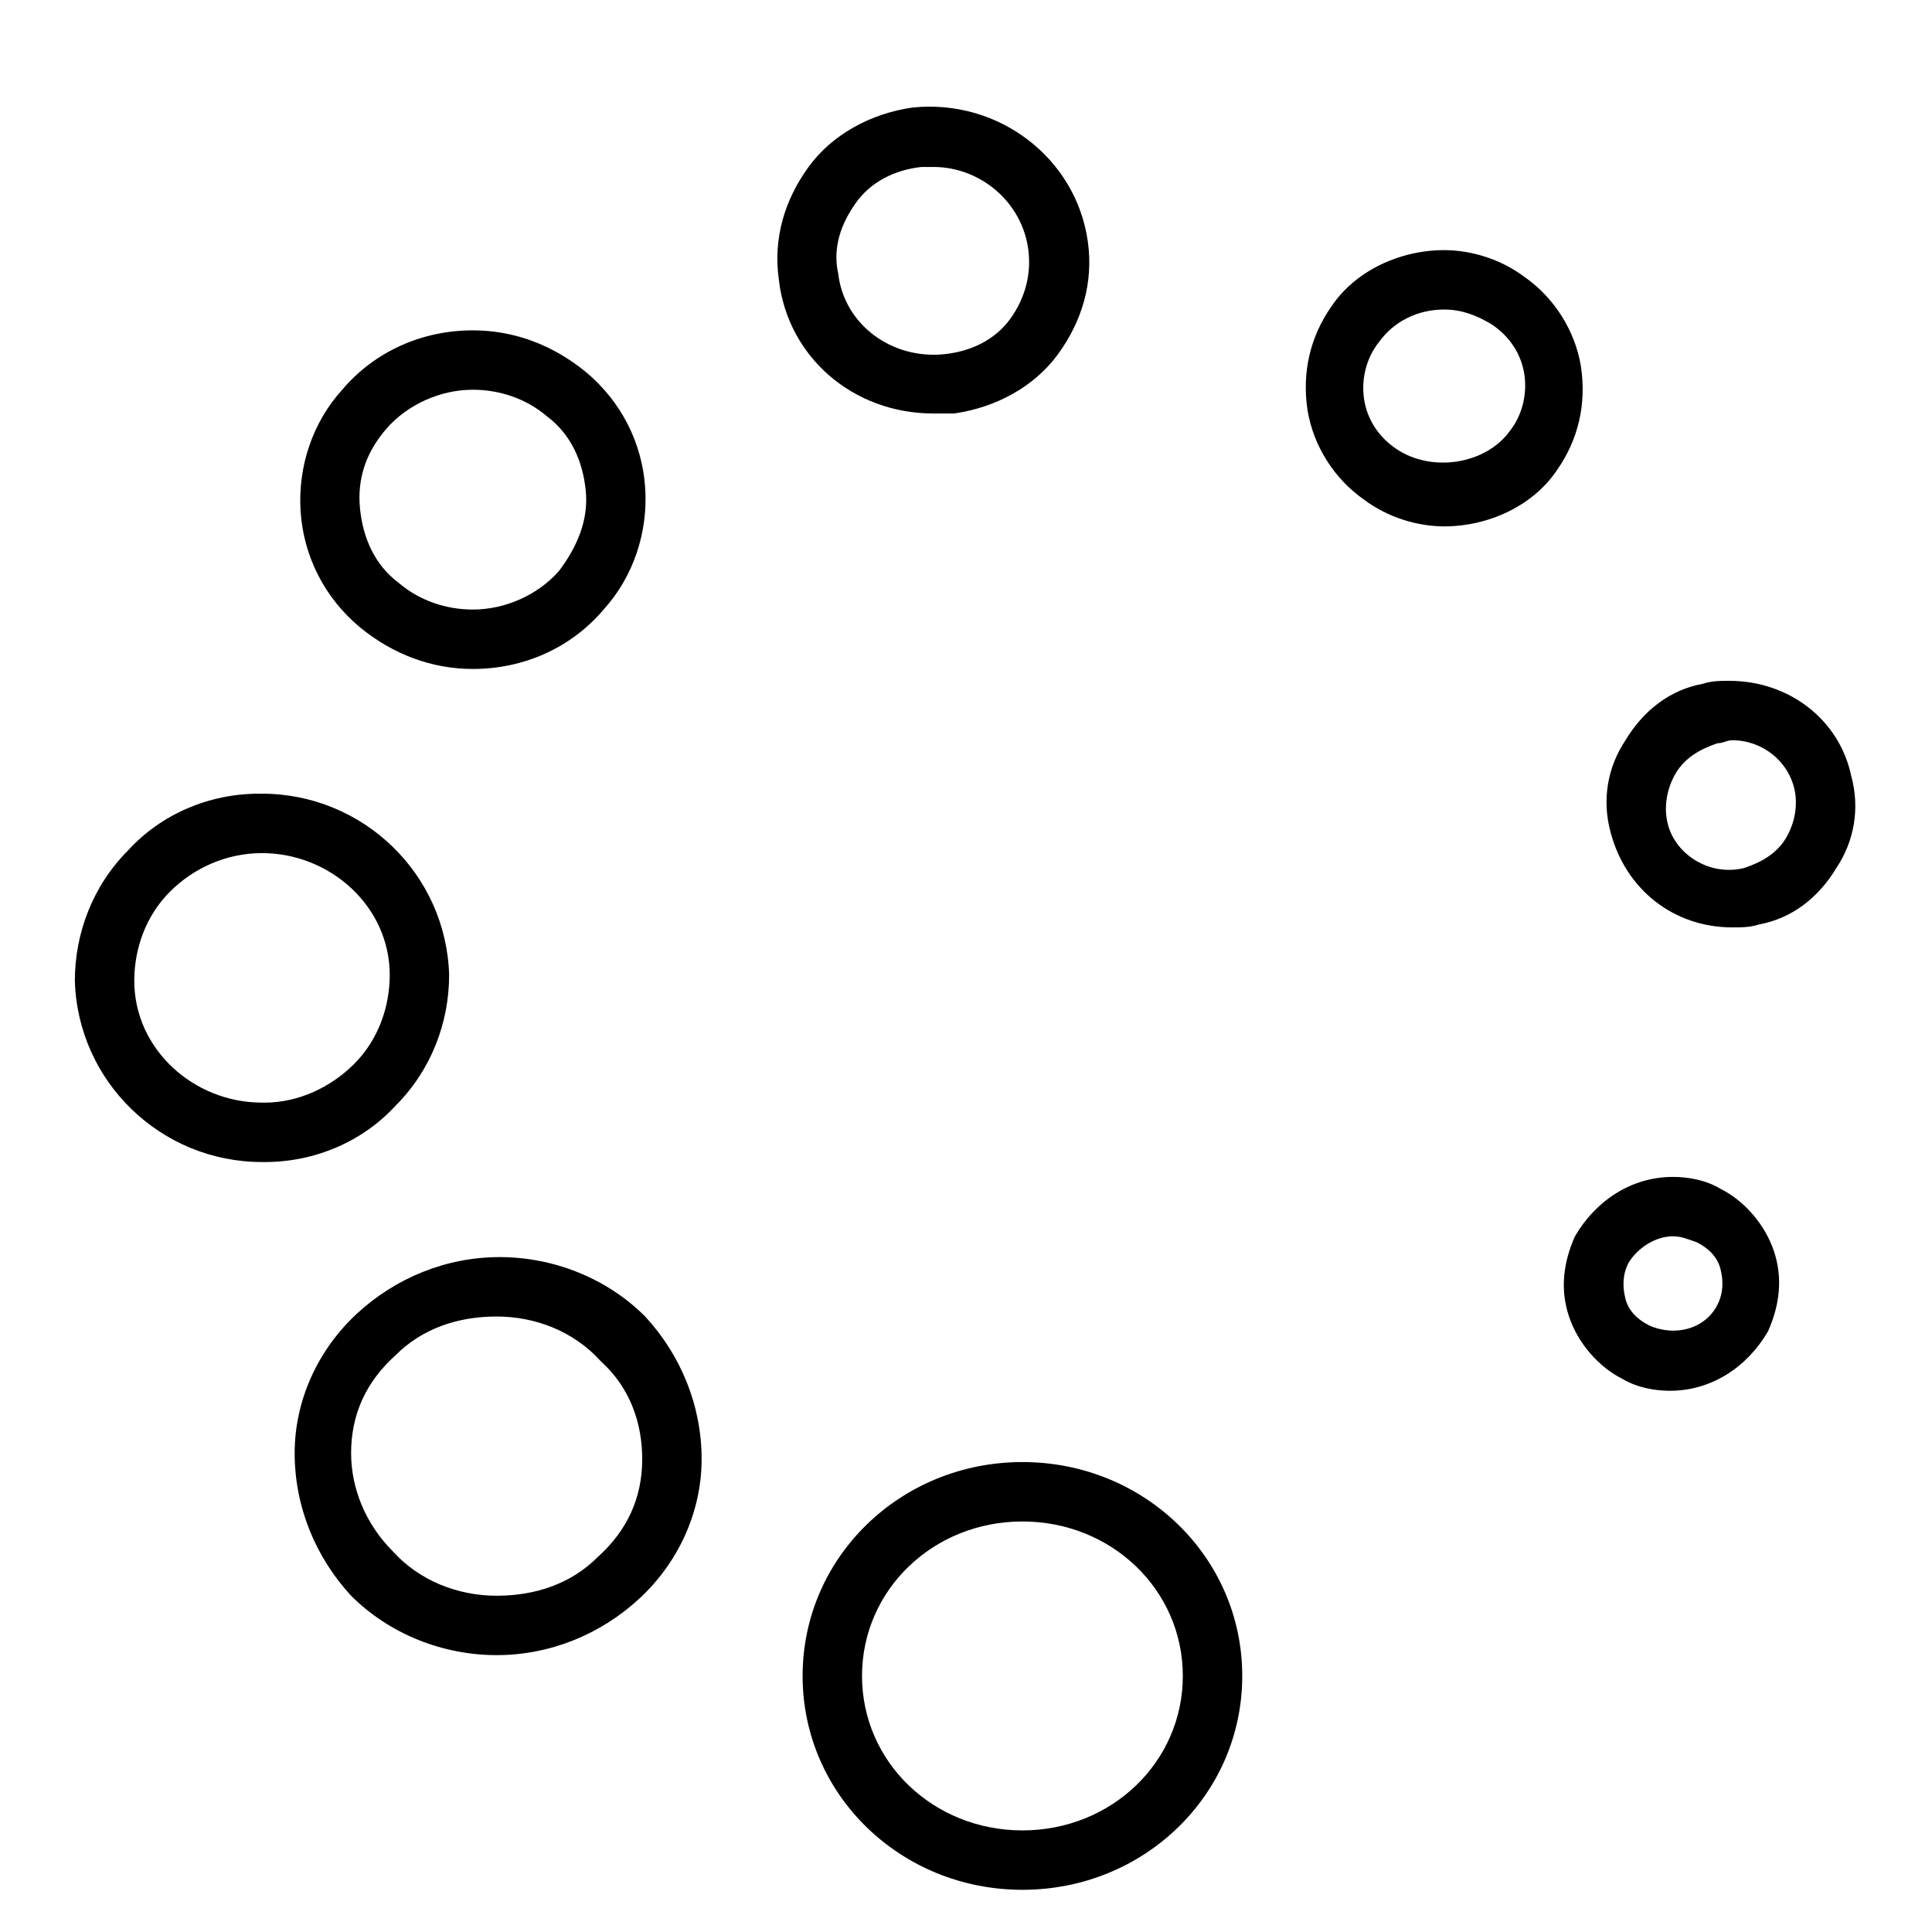
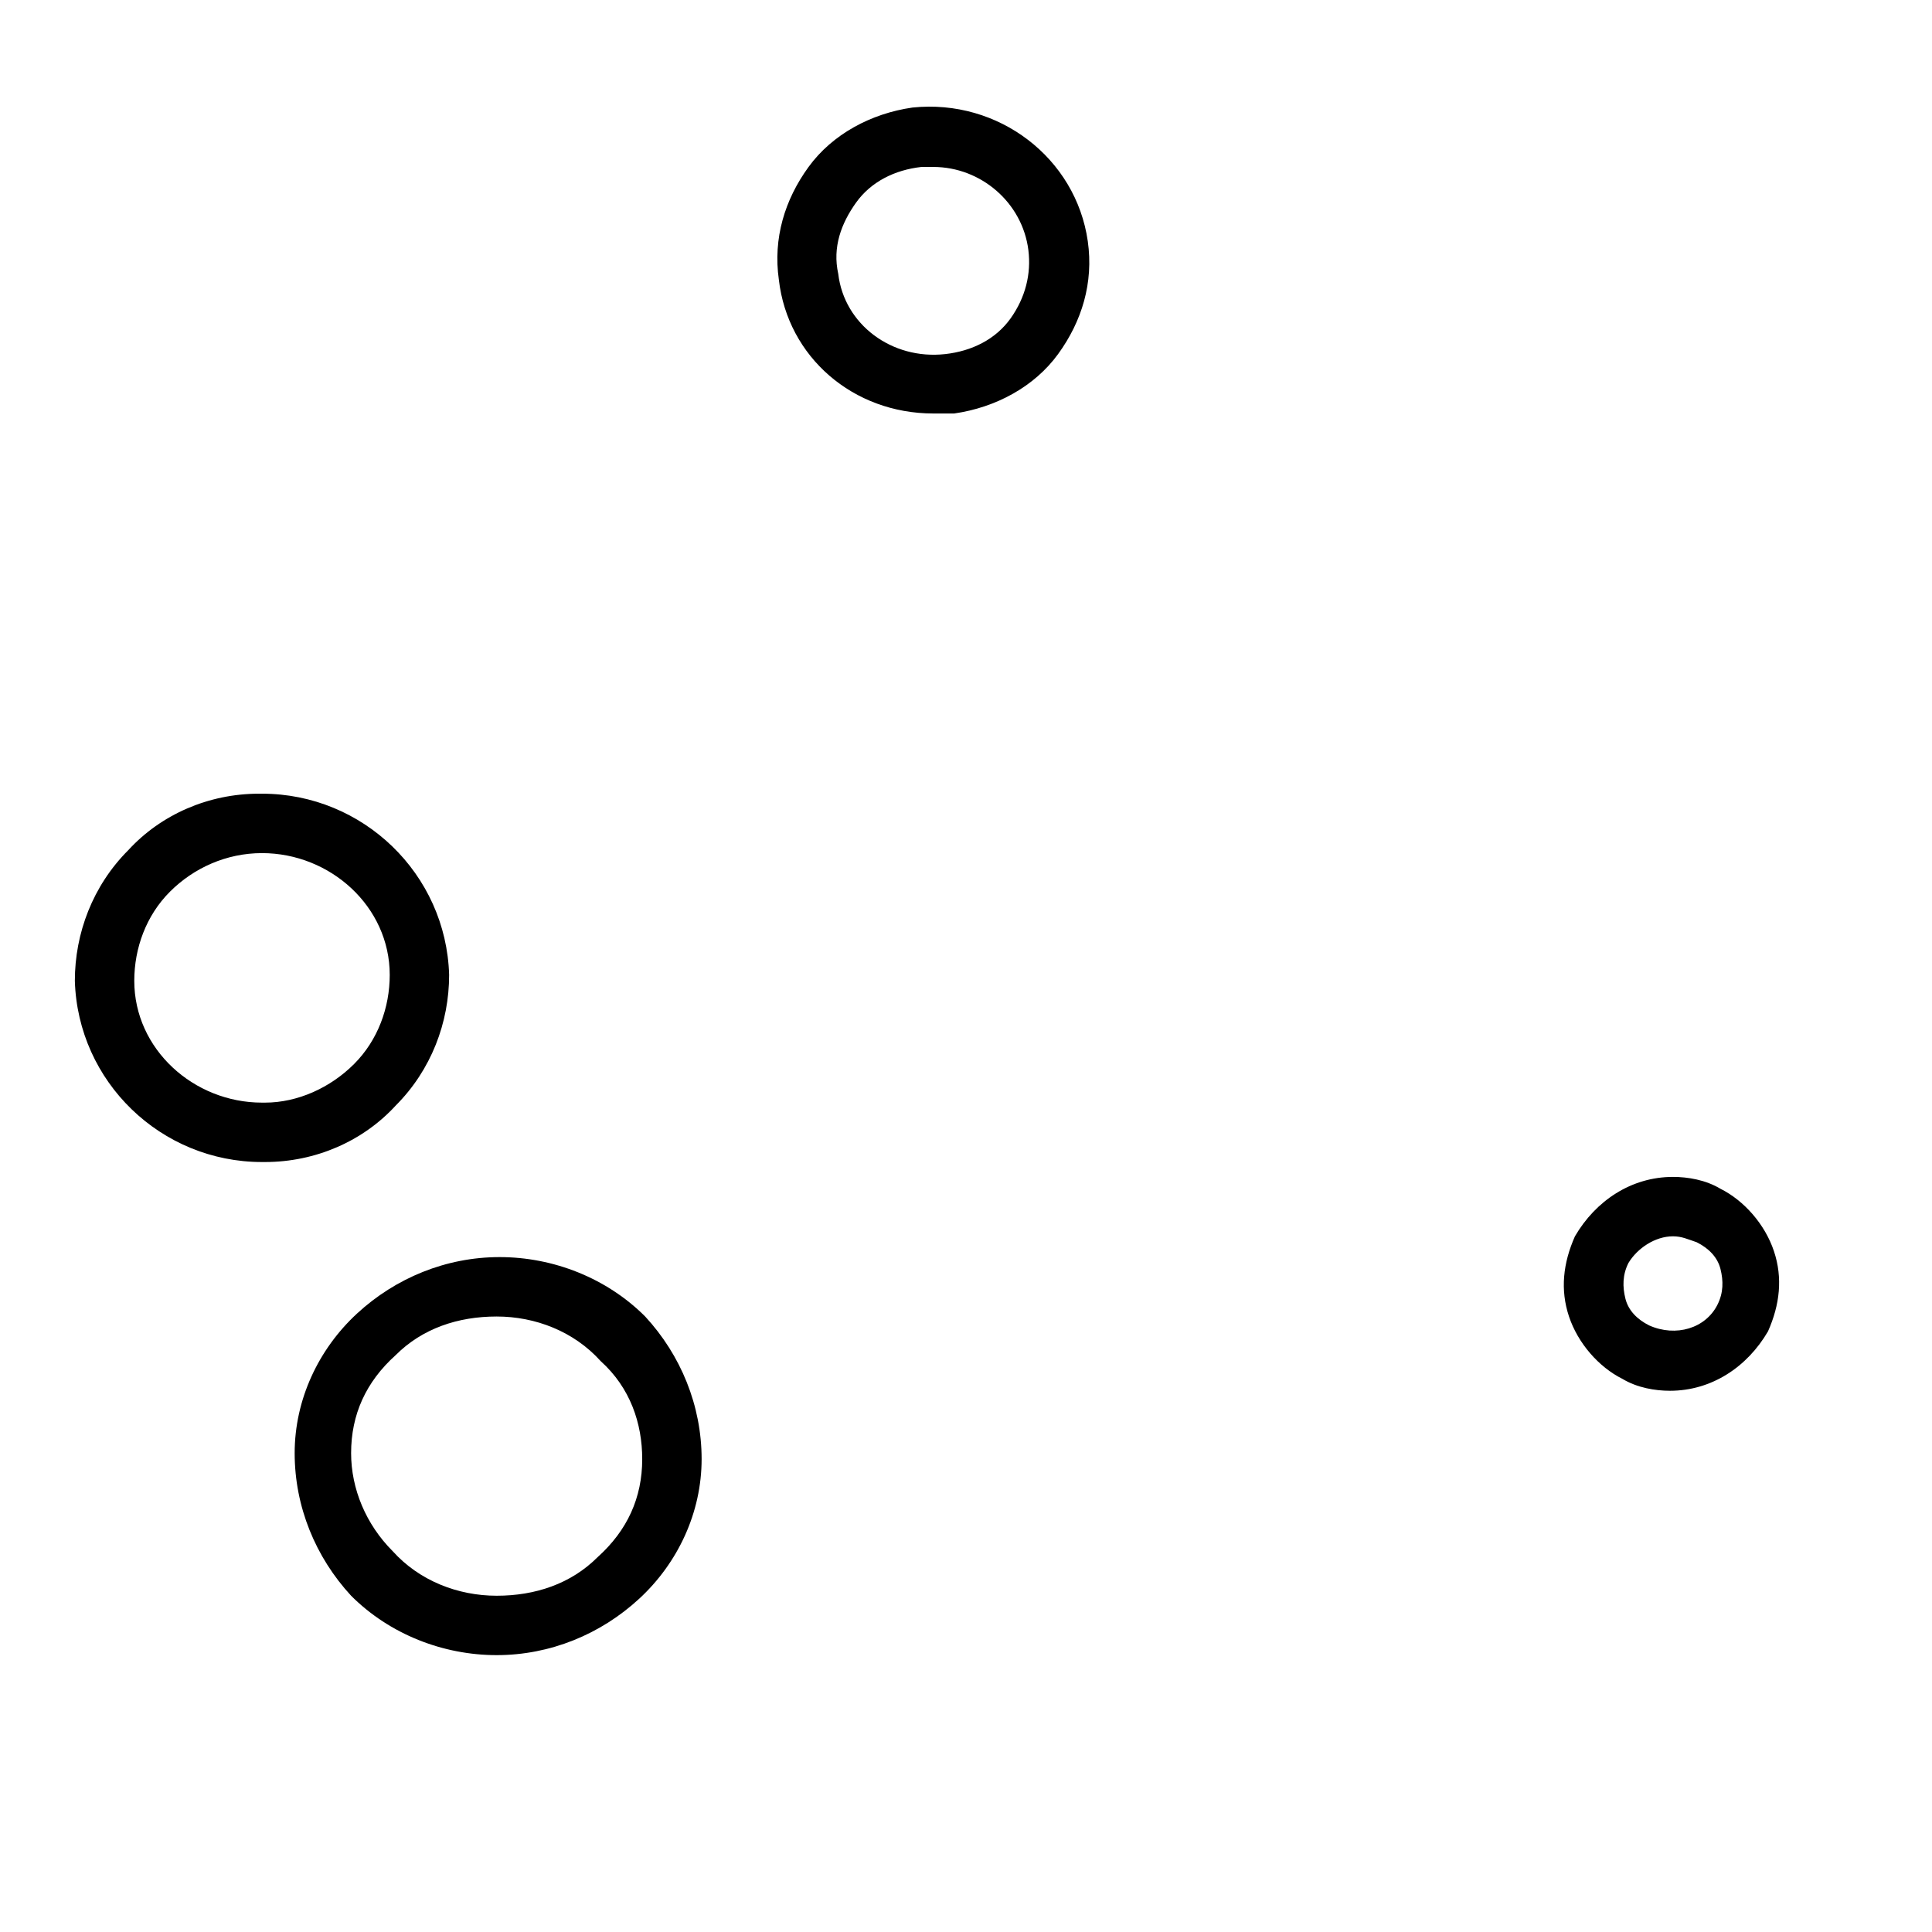
<svg xmlns="http://www.w3.org/2000/svg" fill="#000000" width="800px" height="800px" version="1.1" viewBox="144 144 512 512">
  <g>
-     <path d="m356.7 588.14c0 31.488 25.977 56.68 58.254 56.68 32.273 0 58.254-25.191 58.254-56.68s-25.977-56.68-58.254-56.68c-32.277 0-58.254 25.191-58.254 56.68zm100.76 0c0 22.828-18.895 40.934-42.508 40.934-23.617 0-42.508-18.105-42.508-40.934s18.895-40.934 42.508-40.934 42.508 18.105 42.508 40.934z" />
    <path d="m238.62 492.1c-10.234 9.445-16.531 22.828-16.531 37 0 14.168 5.512 27.551 14.957 37.785 10.234 10.234 24.402 15.742 38.574 15.742 14.168 0 27.551-5.512 37.785-14.957s16.531-22.828 16.531-37c0-14.168-5.512-27.551-14.957-37.785-10.234-10.234-24.402-15.742-38.574-15.742-14.168 0-27.551 5.512-37.785 14.957zm75.574 38.574c0 10.234-3.938 18.895-11.809 25.977-7.086 7.086-16.531 10.234-26.766 10.234s-20.469-3.938-27.551-11.809c-7.086-7.086-11.02-16.531-11.02-25.977 0-10.234 3.938-18.895 11.809-25.977 7.086-7.086 16.531-10.234 26.766-10.234s20.469 3.938 27.551 11.809c7.867 7.082 11.02 16.527 11.02 25.977z" />
    <path d="m213.43 451.95h0.789c13.383 0 25.977-5.512 34.637-14.957 9.445-9.445 14.168-22.043 14.168-34.637-0.789-26.766-22.828-48.02-49.594-48.02h-0.789c-13.383 0-25.977 5.512-34.637 14.957-9.441 9.445-14.168 22.043-14.168 34.637 0.789 26.766 22.832 48.02 49.594 48.02zm-24.402-71.633c6.297-6.297 14.957-10.234 24.402-10.234 18.105 0 33.852 14.168 33.852 32.273 0 8.66-3.148 17.32-9.445 23.617-6.297 6.297-14.957 10.234-23.617 10.234h-0.789c-18.105 0-33.848-14.172-33.848-32.277 0-8.66 3.148-17.316 9.445-23.613z" />
-     <path d="m239.41 310.26c8.66 7.086 18.895 11.02 29.914 11.02 13.383 0 25.977-5.512 34.637-15.742 7.871-8.66 11.809-20.469 11.02-32.273-0.789-11.809-6.297-22.828-15.742-30.699-8.66-7.086-18.895-11.02-29.914-11.02-13.383 0-25.977 5.512-34.637 15.742-7.871 8.66-11.809 20.469-11.02 32.273 0.785 11.805 6.293 22.828 15.742 30.699zm7.082-52.742c5.512-6.297 14.168-10.234 22.828-10.234 7.086 0 14.168 2.363 19.68 7.086 6.297 4.723 9.445 11.809 10.234 19.68s-2.363 14.957-7.086 21.254c-5.512 6.297-14.168 10.234-22.828 10.234-7.086 0-14.168-2.363-19.68-7.086-6.297-4.723-9.445-11.809-10.234-19.68-0.785-7.871 1.578-14.957 7.086-21.254z" />
    <path d="m391.34 253.58h5.512c11.02-1.574 21.254-7.086 27.551-15.742 6.297-8.66 9.445-18.895 7.871-29.914-3.148-22.043-23.617-37.785-46.445-35.426-11.02 1.574-21.254 7.086-27.551 15.742-6.297 8.66-9.445 18.895-7.871 29.914 2.359 20.469 19.68 35.426 40.934 35.426zm-20.469-55.891c3.938-5.512 10.234-8.66 17.32-9.445h3.148c12.594 0 23.617 9.445 25.191 22.043 0.789 6.297-0.789 12.594-4.723 18.105-3.938 5.512-10.234 8.66-17.32 9.445-14.168 1.574-26.766-7.871-28.34-21.254-1.574-7.086 0.789-13.383 4.723-18.895z" />
-     <path d="m505.48 276.41c6.297 4.723 14.168 7.086 21.254 7.086 11.809 0 23.617-5.512 29.914-14.957 5.512-7.871 7.871-17.32 6.297-27.551-1.574-9.445-7.086-18.105-14.957-23.617-6.297-4.723-14.168-7.086-21.254-7.086-11.809 0-23.617 5.512-29.914 14.957-5.512 7.871-7.871 17.32-6.297 27.551 1.574 9.449 7.086 18.109 14.957 23.617zm3.934-41.719c3.938-5.512 10.234-8.66 17.32-8.66 4.723 0 8.66 1.574 12.594 3.938 4.723 3.148 7.871 7.871 8.66 13.383 0.789 5.512-0.789 11.02-3.938 14.957-6.297 8.66-20.469 11.02-29.914 4.723-4.723-3.148-7.871-7.871-8.66-13.383-0.785-5.512 0.789-11.023 3.938-14.957z" />
-     <path d="m603.1 389.77c2.363 0 4.723 0 7.086-0.789 8.66-1.574 15.742-7.086 20.469-14.957 4.723-7.086 6.297-15.742 3.938-24.402-3.148-14.957-16.531-25.191-32.273-25.191-2.363 0-4.723 0-7.086 0.789-8.66 1.574-15.742 7.086-20.469 14.957-4.723 7.086-6.297 15.742-3.938 24.402 3.934 14.957 16.527 25.191 32.273 25.191zm-14.957-40.934c2.363-3.938 6.297-6.297 11.02-7.871 1.574 0 2.363-0.789 3.938-0.789 7.871 0 14.957 5.512 16.531 13.383 0.789 3.938 0 8.66-2.363 12.594-2.363 3.938-6.297 6.297-11.02 7.871-9.445 2.363-18.895-3.938-20.469-12.594-0.785-3.938 0-8.66 2.363-12.594z" />
    <path d="m559.8 492.89c2.363 7.086 7.871 13.383 14.168 16.531 3.938 2.363 8.66 3.148 12.594 3.148 11.02 0 20.469-6.297 25.977-15.742 3.148-7.086 3.938-14.168 1.574-21.254-2.363-7.086-7.871-13.383-14.168-16.531-3.938-2.363-8.66-3.148-12.594-3.148-11.02 0-20.469 6.297-25.977 15.742-3.148 7.086-3.938 14.172-1.574 21.254zm15.742-14.168c2.363-3.938 7.086-7.086 11.809-7.086 2.363 0 3.938 0.789 6.297 1.574 3.148 1.574 5.512 3.938 6.297 7.086 0.789 3.148 0.789 6.297-0.789 9.445-3.148 6.297-11.02 8.66-18.105 5.512-3.148-1.574-5.512-3.938-6.297-7.086-0.785-3.148-0.785-6.297 0.789-9.445z" />
  </g>
</svg>